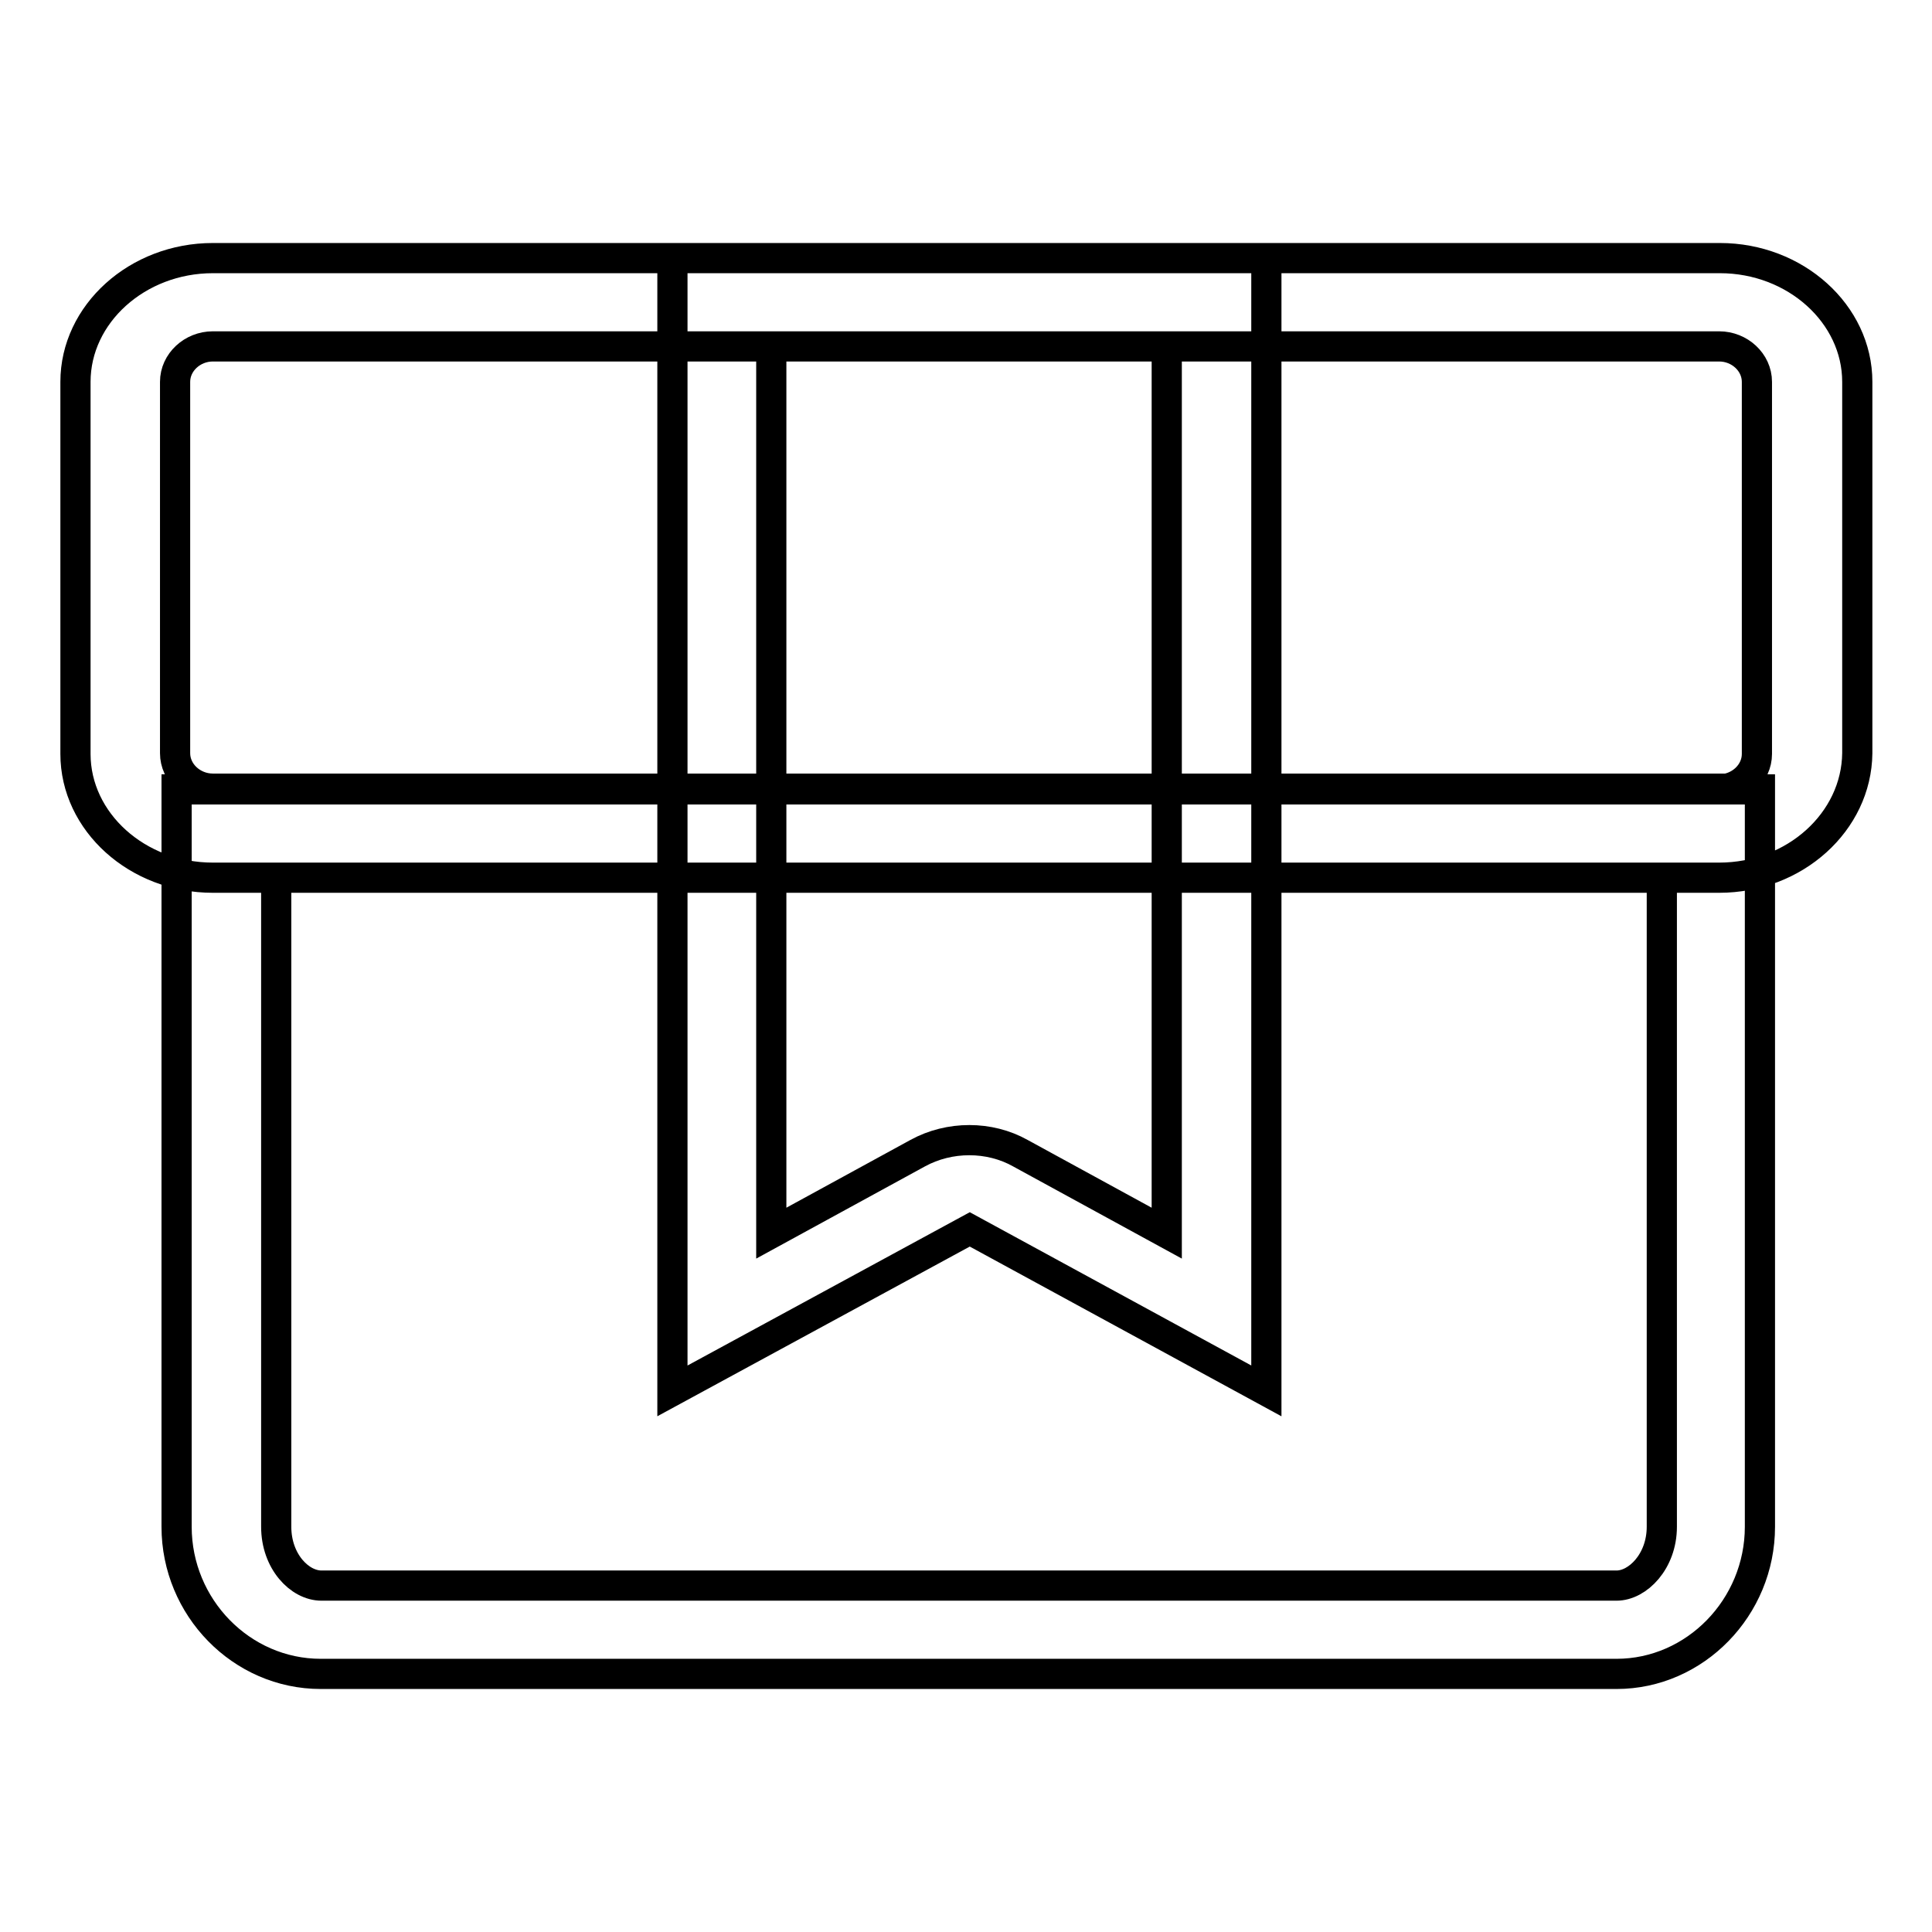
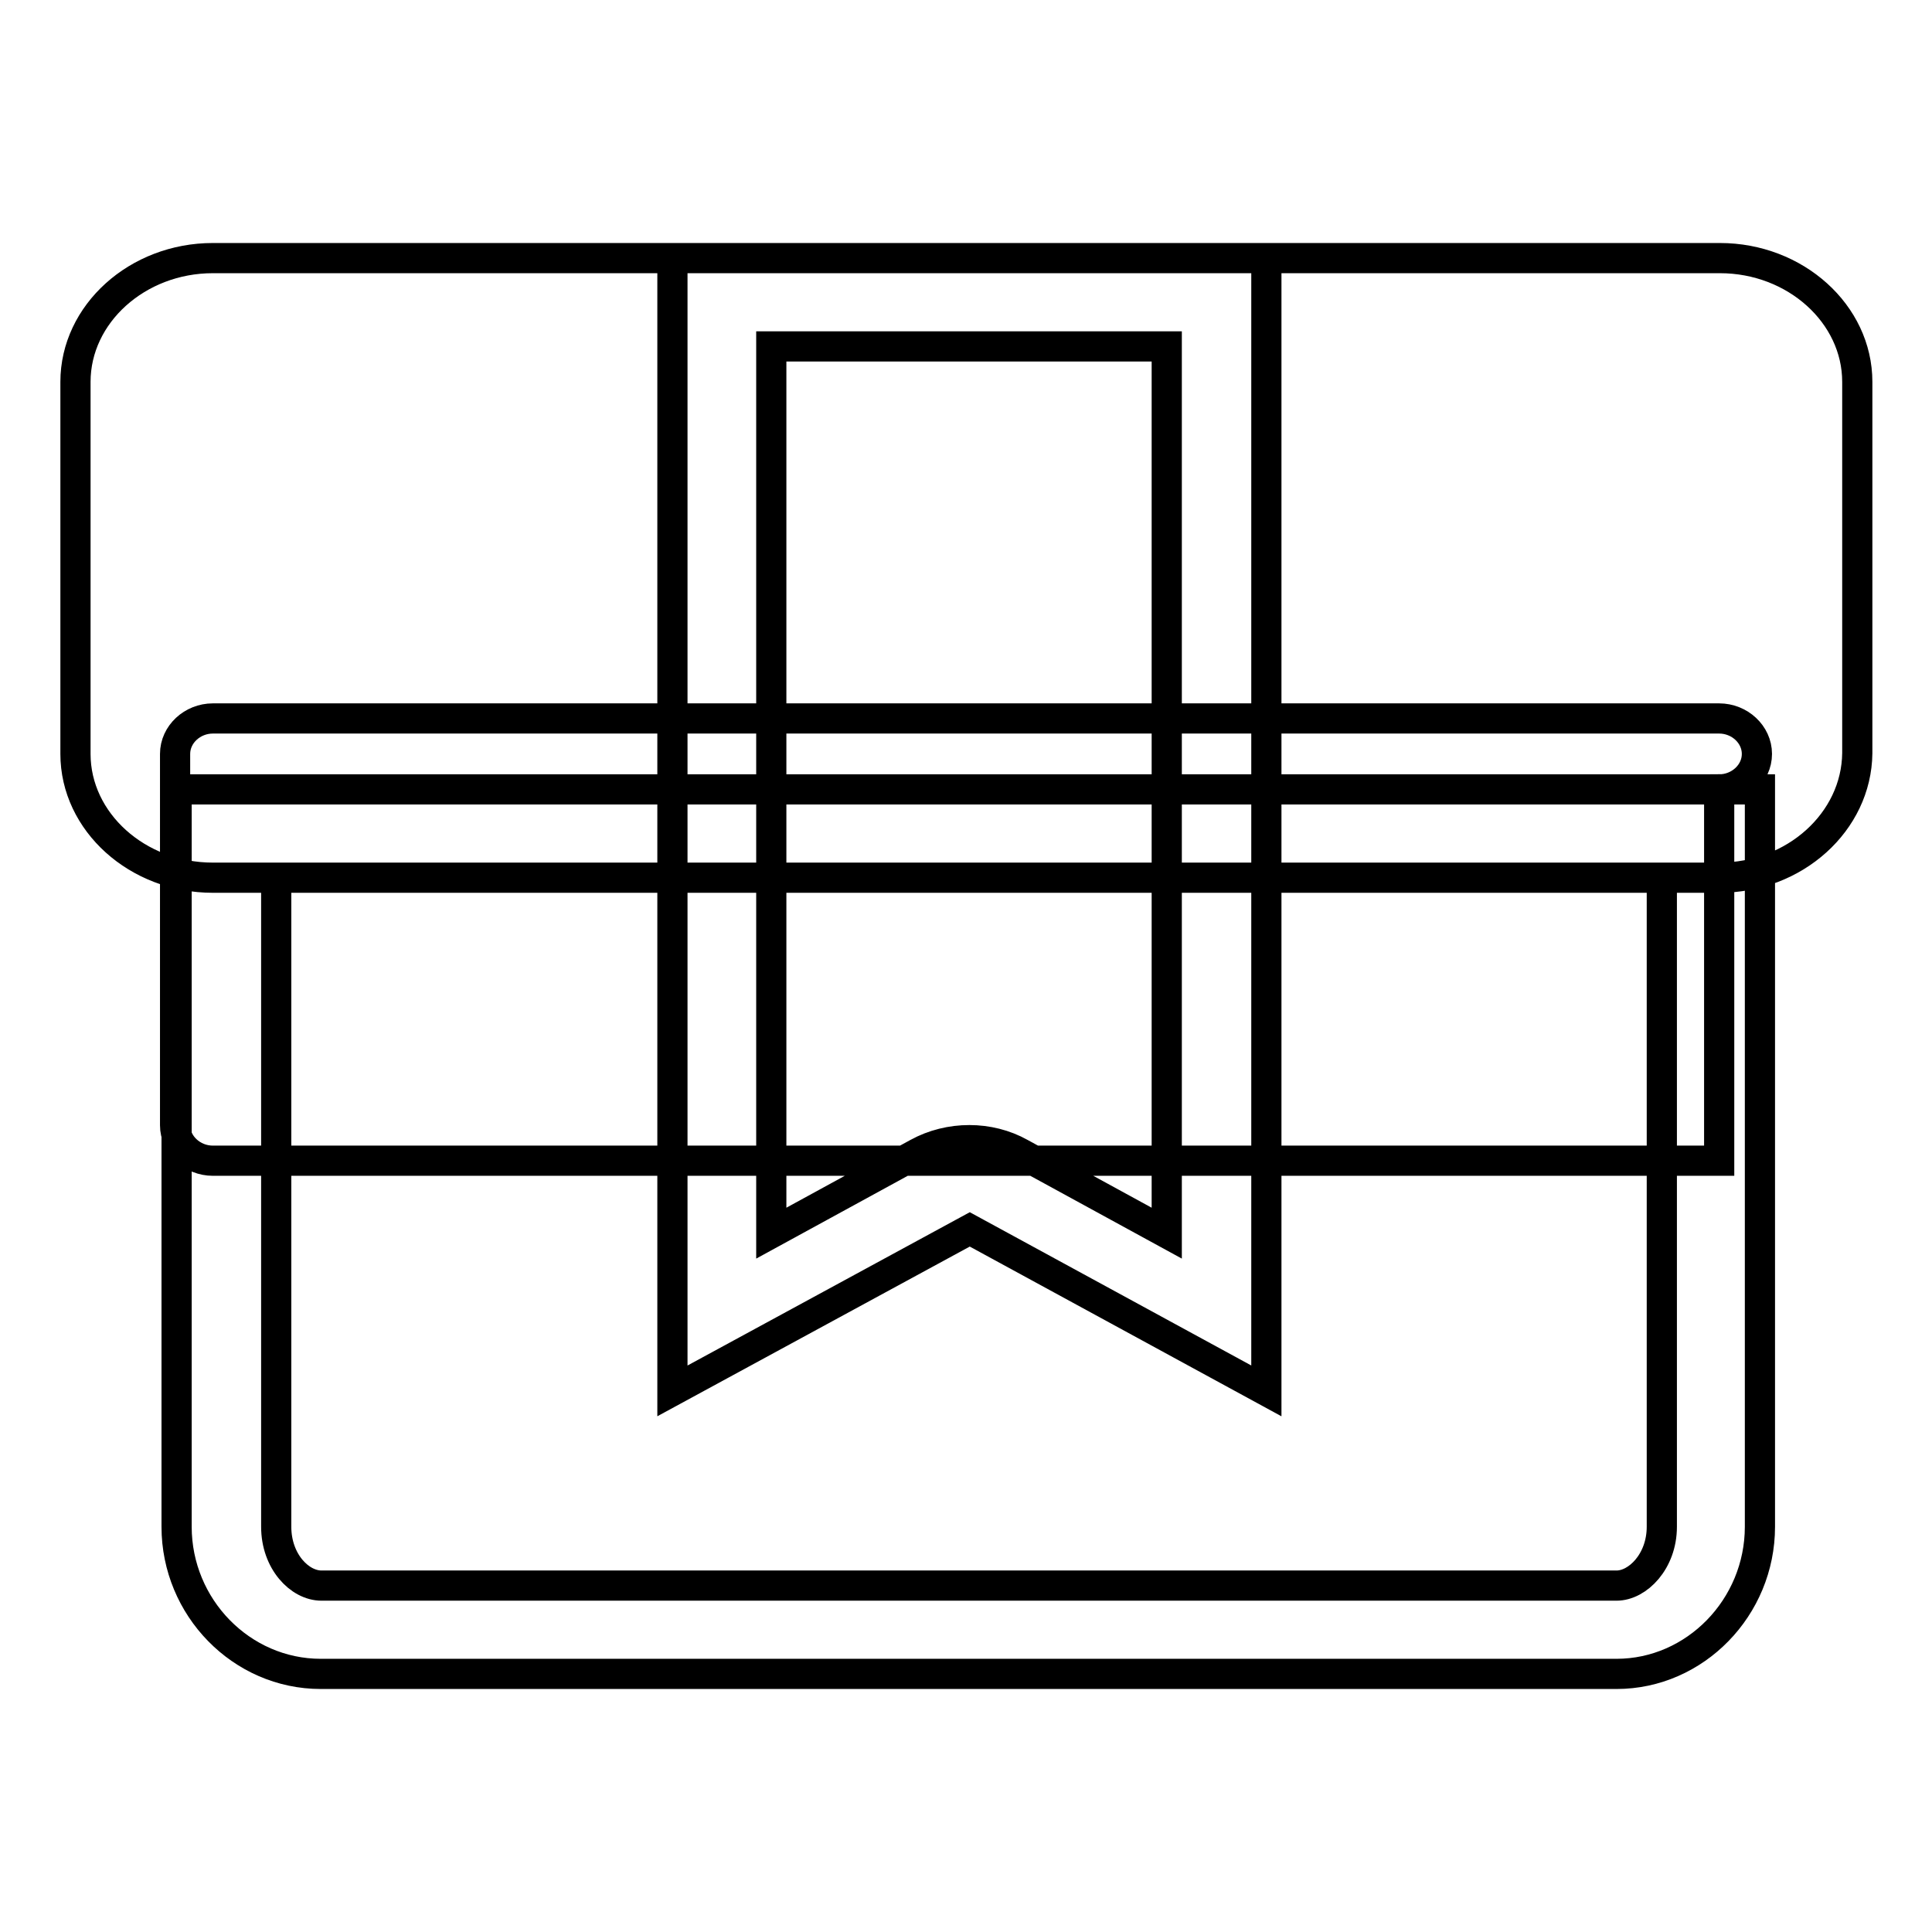
<svg xmlns="http://www.w3.org/2000/svg" version="1.1" x="0px" y="0px" viewBox="0 0 256 256" enable-background="new 0 0 256 256" xml:space="preserve">
  <g>
-     <path stroke-width="4" fill-opacity="0" stroke="#000000" d="M227.8,104.6c2.7,0,5-2.1,5-4.7V50.6c0-2.6-2.3-4.7-5-4.7H28.2c-2.7,0-5,2.1-5,4.7v49.2 c0,2.6,2.3,4.7,5,4.7H227.8z M227.8,116.3H28.2c-10,0-18.2-7.4-18.2-16.4V50.6c0-9,8.2-16.4,18.2-16.4h199.7 c10,0,18.2,7.4,18.2,16.4v49.2C246,108.9,237.8,116.3,227.8,116.3L227.8,116.3z M36.6,116.3v86c0,4.6,3.1,7.8,6,7.8h171.6 c2.8,0,6-3.2,6-7.8v-86H36.6z M214.2,221.8H42.5c-10.5,0-19.1-8.8-19.1-19.5v-97.7h209.8v97.7C233.2,213,224.6,221.8,214.2,221.8 L214.2,221.8z M121.6,152.8c4.2-2.3,9.5-2.3,13.6,0l19.4,10.6V45.9h-52.4v117.5L121.6,152.8L121.6,152.8z M89.1,184.3V34.2h78.7 v150.1l-39.3-21.4L89.1,184.3z" />
+     <path stroke-width="4" fill-opacity="0" stroke="#000000" d="M227.8,104.6c2.7,0,5-2.1,5-4.7c0-2.6-2.3-4.7-5-4.7H28.2c-2.7,0-5,2.1-5,4.7v49.2 c0,2.6,2.3,4.7,5,4.7H227.8z M227.8,116.3H28.2c-10,0-18.2-7.4-18.2-16.4V50.6c0-9,8.2-16.4,18.2-16.4h199.7 c10,0,18.2,7.4,18.2,16.4v49.2C246,108.9,237.8,116.3,227.8,116.3L227.8,116.3z M36.6,116.3v86c0,4.6,3.1,7.8,6,7.8h171.6 c2.8,0,6-3.2,6-7.8v-86H36.6z M214.2,221.8H42.5c-10.5,0-19.1-8.8-19.1-19.5v-97.7h209.8v97.7C233.2,213,224.6,221.8,214.2,221.8 L214.2,221.8z M121.6,152.8c4.2-2.3,9.5-2.3,13.6,0l19.4,10.6V45.9h-52.4v117.5L121.6,152.8L121.6,152.8z M89.1,184.3V34.2h78.7 v150.1l-39.3-21.4L89.1,184.3z" />
  </g>
</svg>